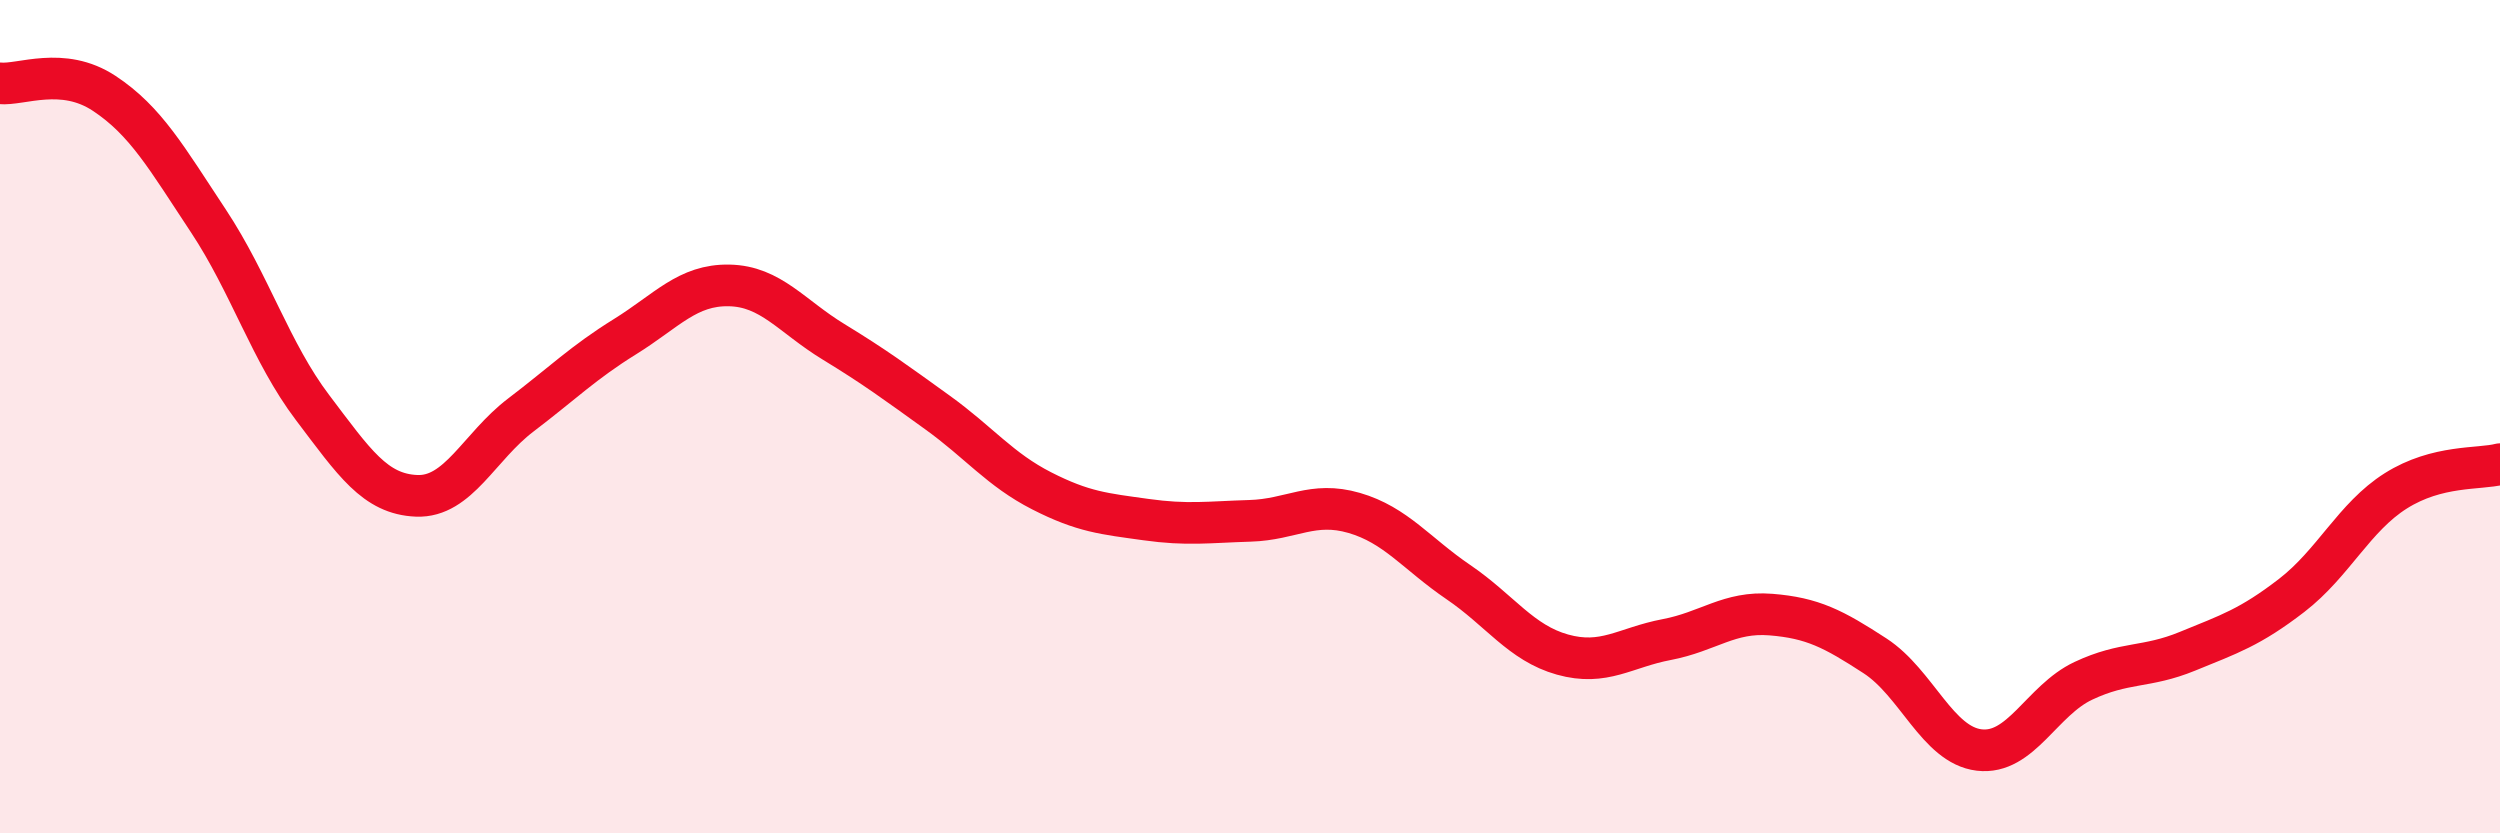
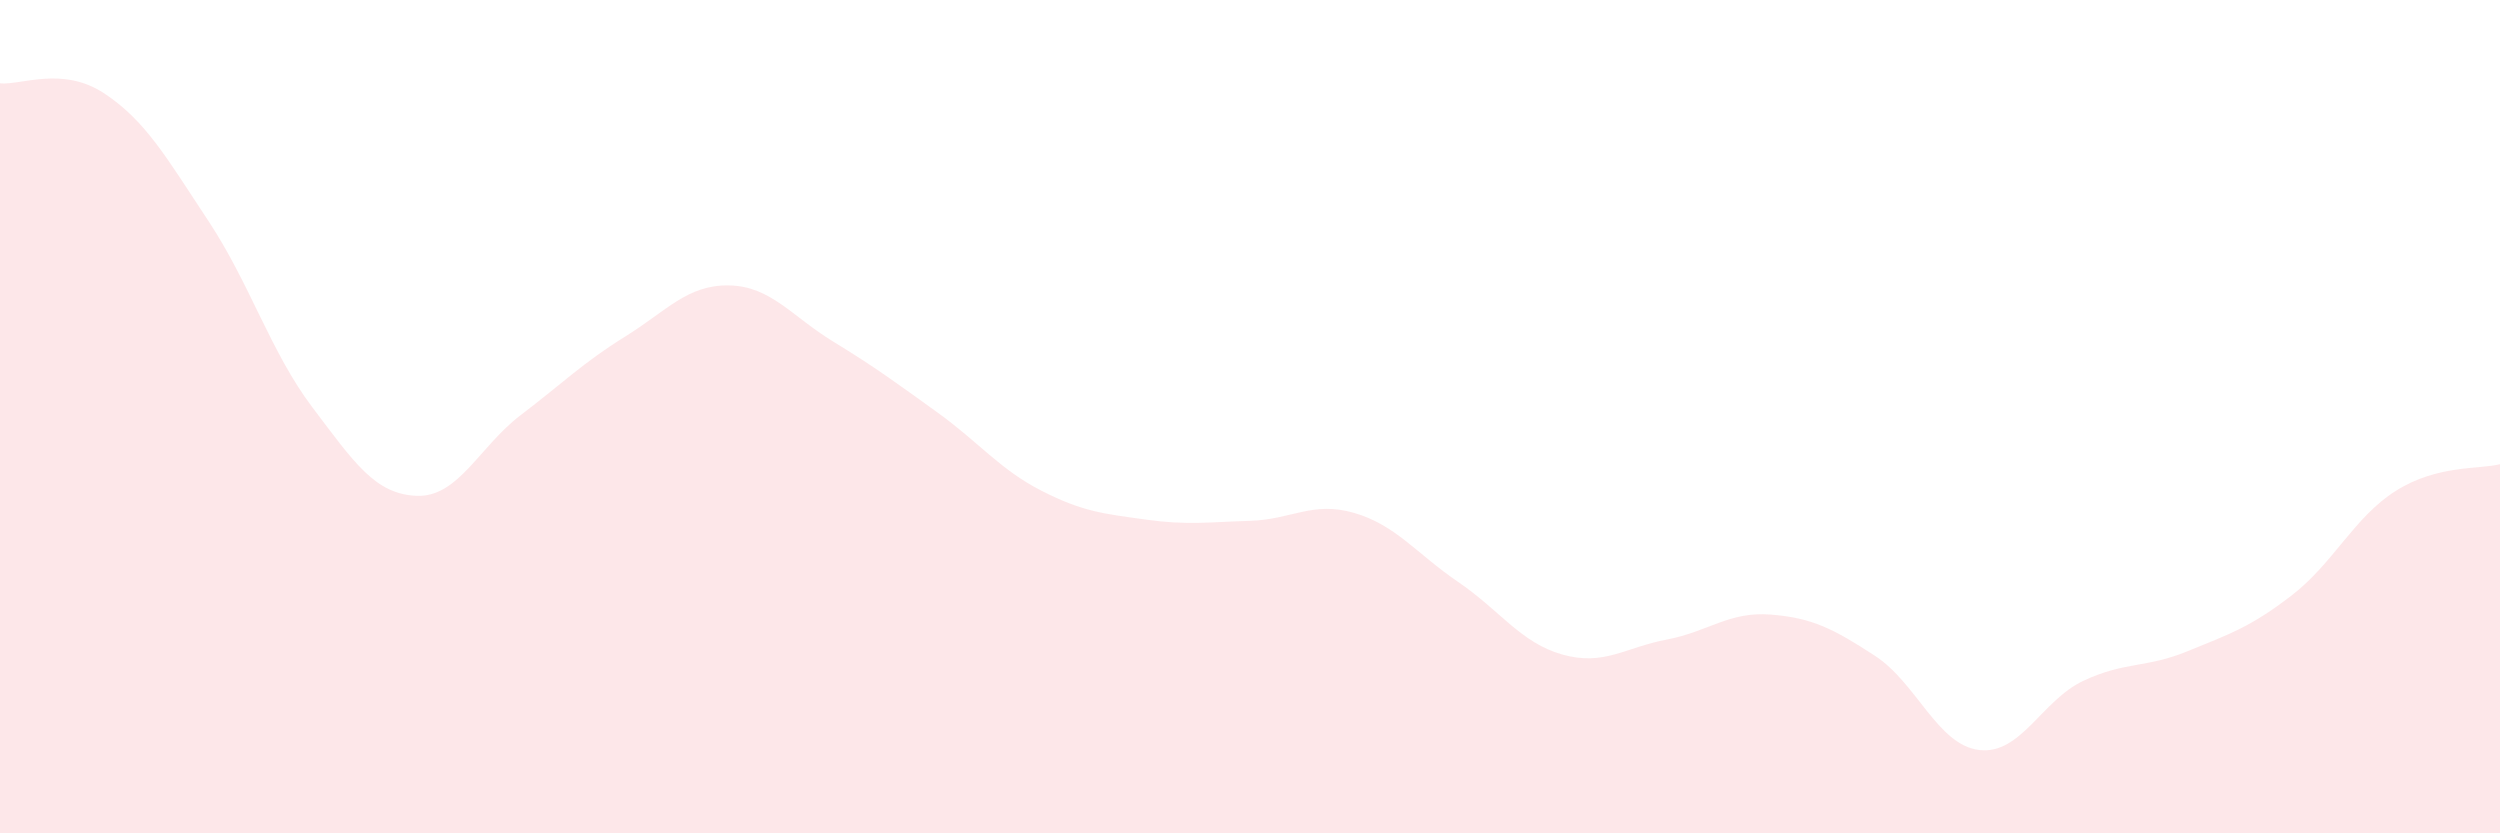
<svg xmlns="http://www.w3.org/2000/svg" width="60" height="20" viewBox="0 0 60 20">
  <path d="M 0,2 C 0.5,2.05 1.5,1.58 2.5,2.24 C 3.5,2.9 4,3.79 5,5.3 C 6,6.81 6.5,8.46 7.5,9.78 C 8.5,11.1 9,11.86 10,11.9 C 11,11.94 11.5,10.72 12.5,9.96 C 13.5,9.2 14,8.7 15,8.08 C 16,7.46 16.5,6.83 17.5,6.85 C 18.5,6.87 19,7.59 20,8.2 C 21,8.81 21.5,9.18 22.5,9.9 C 23.5,10.62 24,11.27 25,11.78 C 26,12.29 26.5,12.33 27.5,12.47 C 28.5,12.61 29,12.53 30,12.5 C 31,12.47 31.5,12.02 32.5,12.31 C 33.5,12.6 34,13.29 35,13.97 C 36,14.65 36.5,15.43 37.5,15.71 C 38.5,15.99 39,15.54 40,15.35 C 41,15.16 41.5,14.67 42.5,14.75 C 43.5,14.83 44,15.09 45,15.74 C 46,16.39 46.5,17.88 47.5,18 C 48.5,18.12 49,16.81 50,16.34 C 51,15.87 51.5,16.04 52.5,15.63 C 53.5,15.22 54,15.06 55,14.29 C 56,13.52 56.5,12.41 57.5,11.78 C 58.5,11.15 59.5,11.27 60,11.14L60 20L0 20Z" fill="#EB0A25" opacity="0.1" stroke-linecap="round" stroke-linejoin="round" />
-   <path d="M 0,2 C 0.5,2.05 1.5,1.58 2.5,2.24 C 3.5,2.9 4,3.79 5,5.3 C 6,6.81 6.5,8.46 7.5,9.78 C 8.5,11.1 9,11.86 10,11.9 C 11,11.94 11.5,10.72 12.5,9.96 C 13.5,9.2 14,8.7 15,8.08 C 16,7.46 16.5,6.83 17.5,6.85 C 18.5,6.87 19,7.59 20,8.2 C 21,8.81 21.5,9.18 22.5,9.9 C 23.5,10.62 24,11.27 25,11.78 C 26,12.29 26.5,12.33 27.5,12.47 C 28.5,12.61 29,12.53 30,12.5 C 31,12.47 31.5,12.02 32.5,12.31 C 33.5,12.6 34,13.29 35,13.97 C 36,14.65 36.5,15.43 37.5,15.71 C 38.5,15.99 39,15.54 40,15.35 C 41,15.16 41.5,14.67 42.5,14.75 C 43.5,14.83 44,15.09 45,15.74 C 46,16.39 46.5,17.88 47.5,18 C 48.5,18.12 49,16.81 50,16.34 C 51,15.87 51.5,16.04 52.5,15.63 C 53.5,15.22 54,15.06 55,14.29 C 56,13.52 56.5,12.41 57.5,11.78 C 58.5,11.15 59.5,11.27 60,11.14" stroke="#EB0A25" stroke-width="1" fill="none" stroke-linecap="round" stroke-linejoin="round" />
</svg>